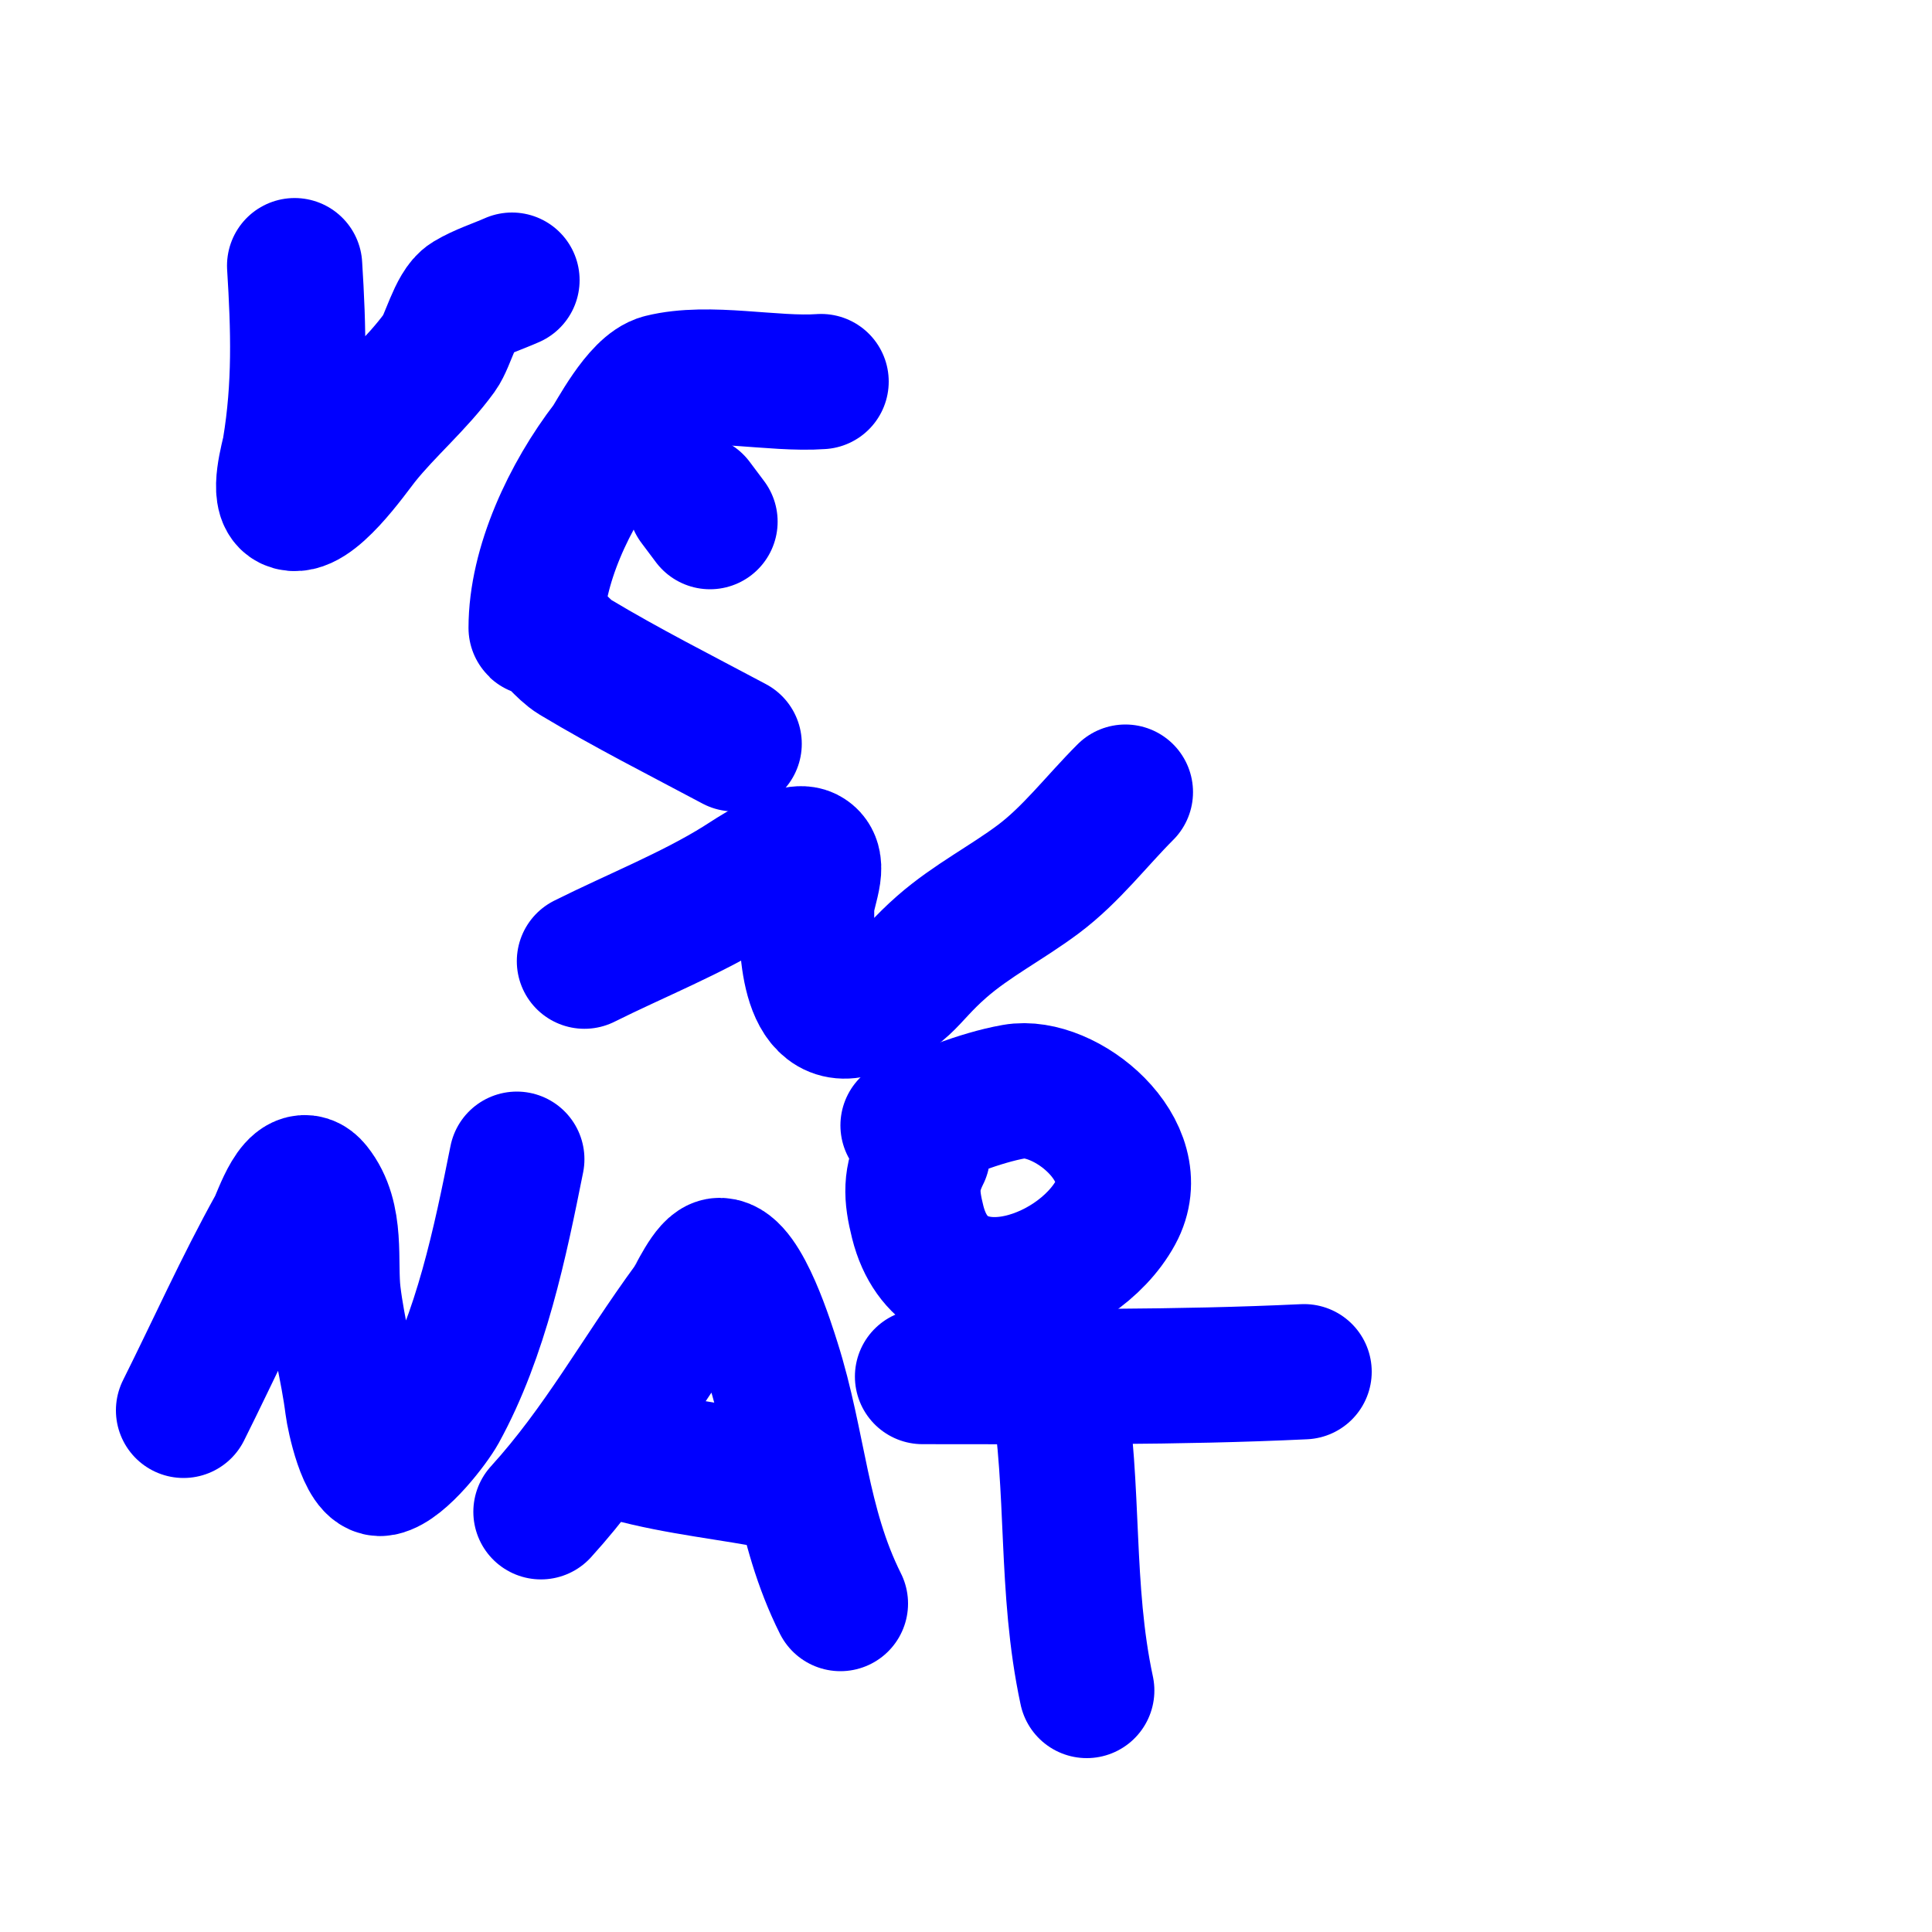
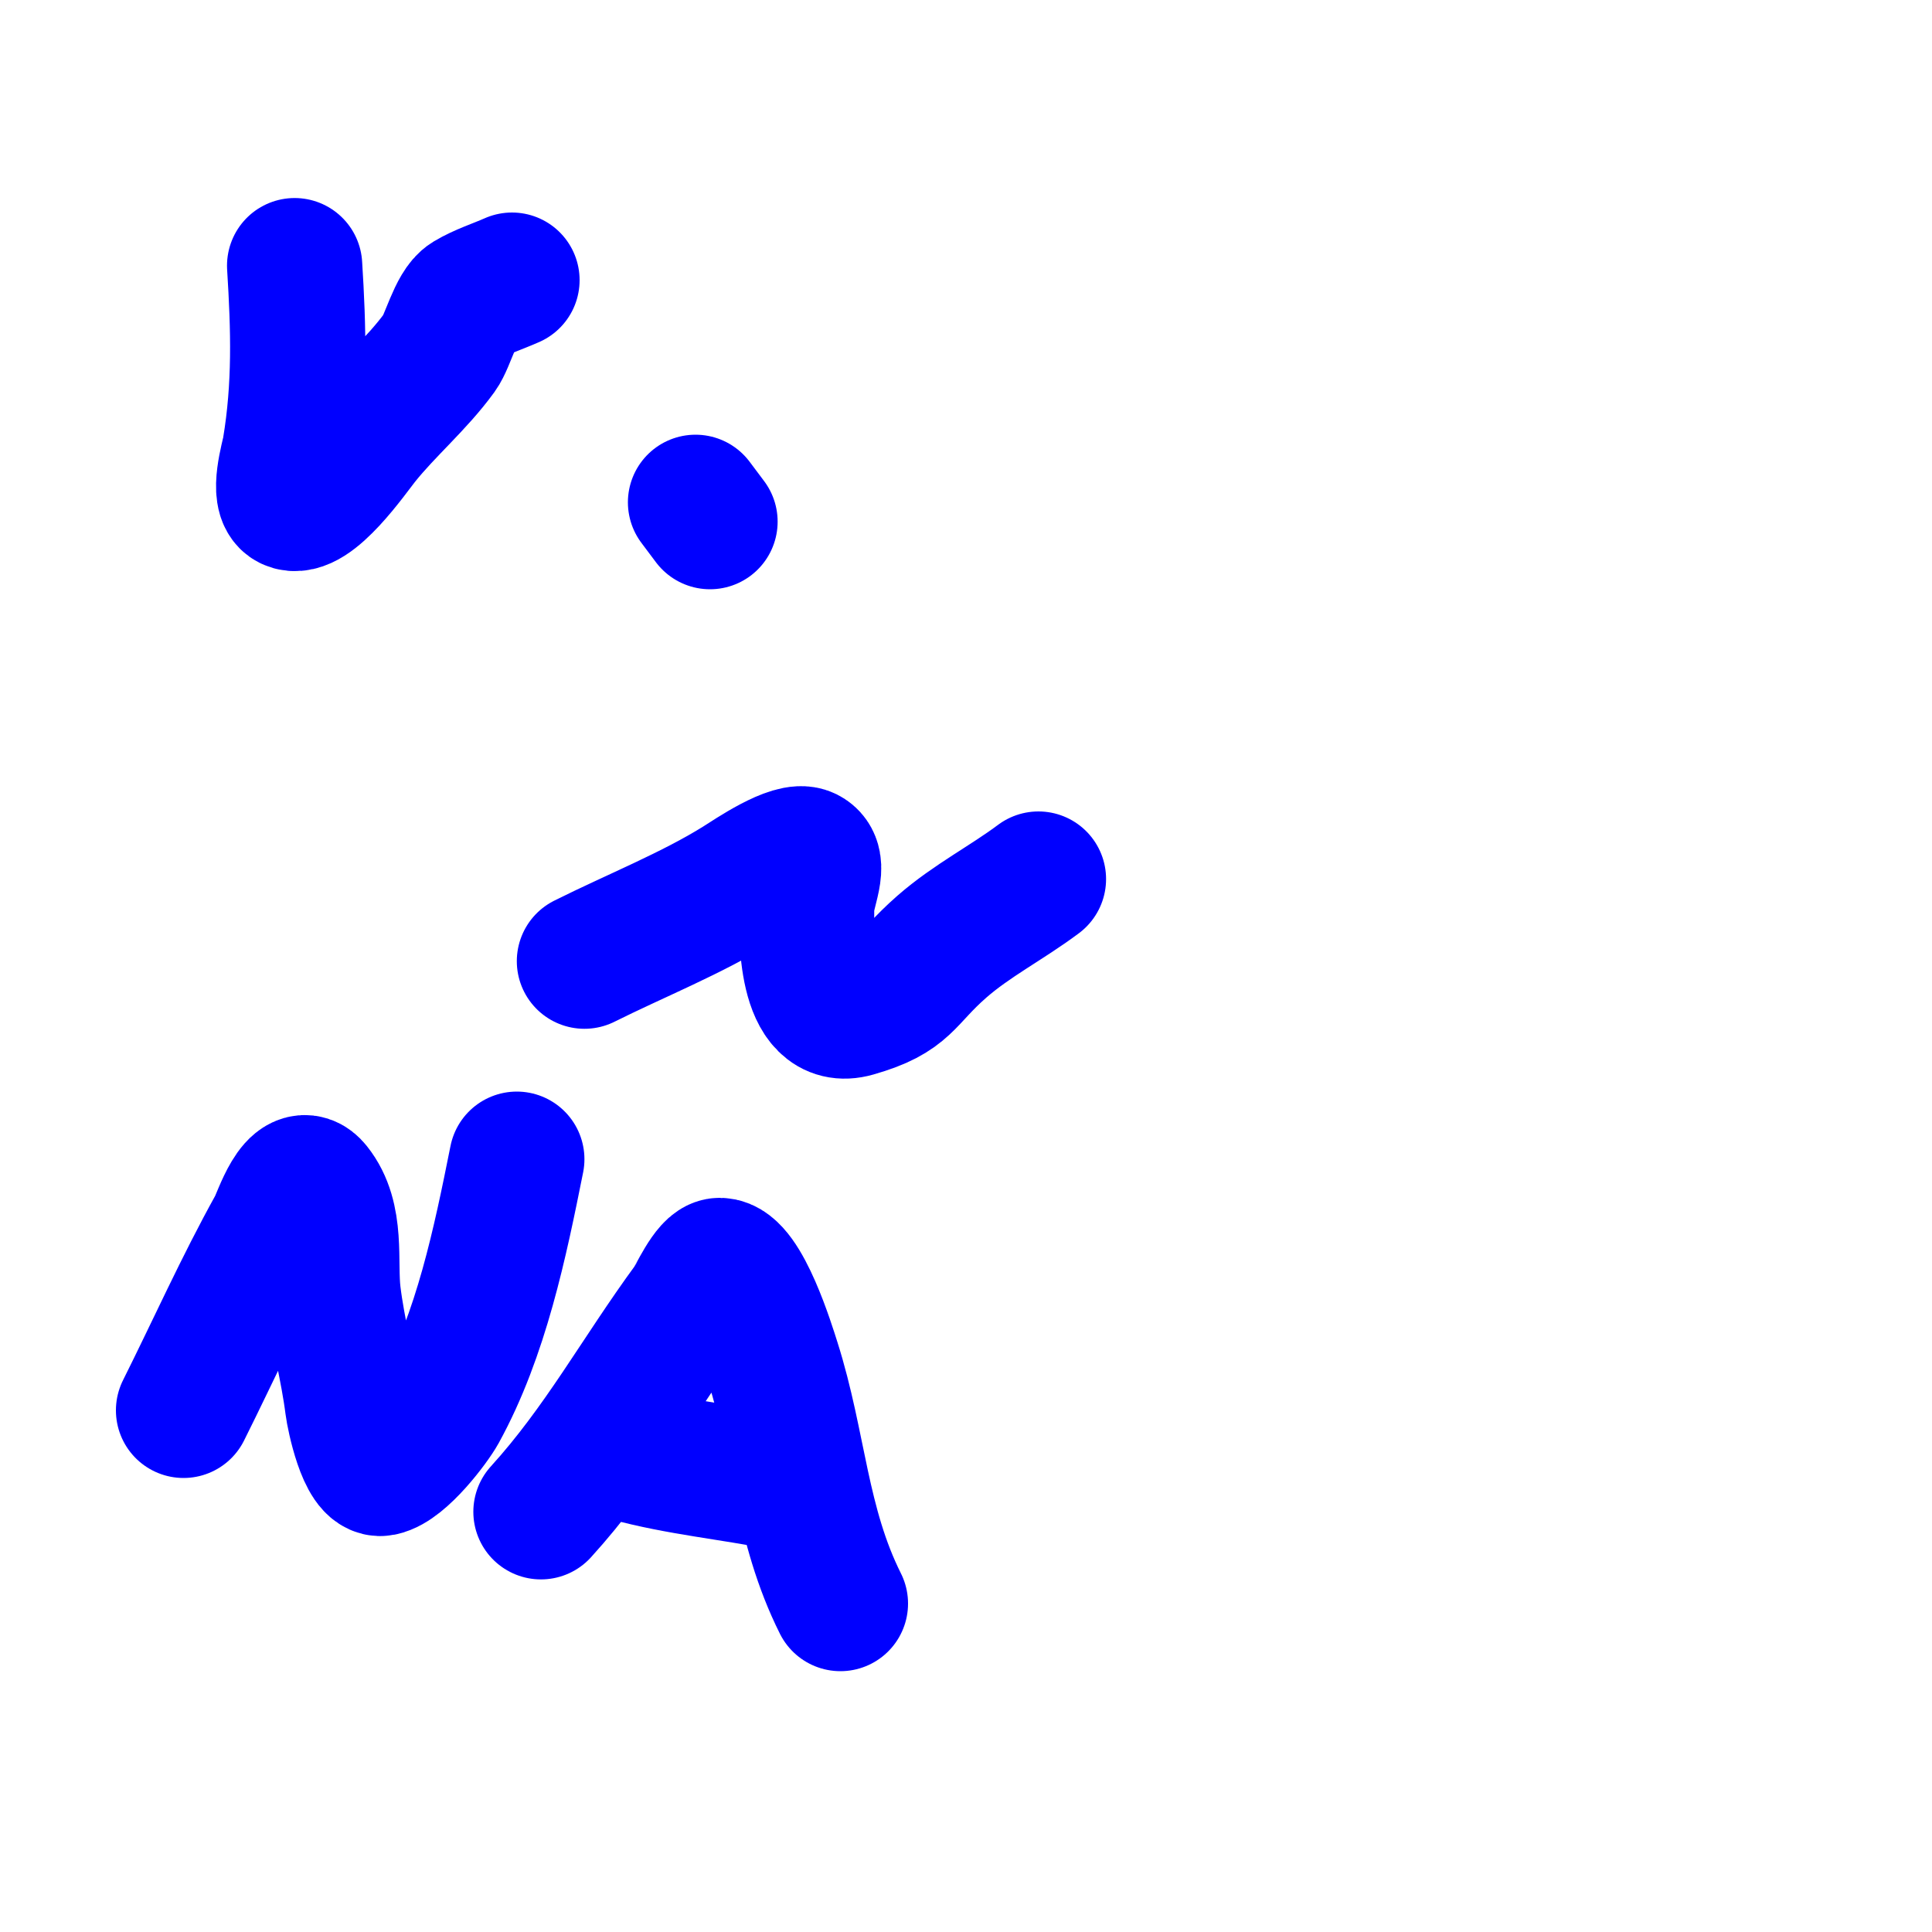
<svg xmlns="http://www.w3.org/2000/svg" viewBox="0 0 400 400" version="1.1">
  <g fill="none" stroke="#0000ff" stroke-width="28" stroke-linecap="round" stroke-linejoin="round">
    <path d="M61,55c0.82,13.123 1.171,24.974 -1,38c-0.276,1.657 -2.717,9.642 0,11c4.274,2.137 12.944,-10.429 15,-13c5.012,-6.265 11.265,-11.489 16,-18c1.744,-2.398 3.376,-9.425 6,-11c2.815,-1.689 6,-2.667 9,-4" />
-     <path d="M170,79c-9.935,0.71 -23.3,-2.425 -33,0c-4.69,1.173 -9.89,11.557 -11,13c-8.087,10.513 -15,25.155 -15,38c0,0.333 0.702,-0.149 1,0c2.195,1.097 4.572,4.543 7,6c10.877,6.526 21.668,11.956 33,18" />
    <path d="M144,104l3,4" />
-     <path d="M121,199c10.368,-5.184 22.333,-9.958 32,-16c2.525,-1.578 11.076,-7.462 14,-6c3.28,1.64 0,7.333 0,11c0,5.168 -0.53,24.009 10,21c10.74,-3.068 10.03,-6.026 18,-13c6.181,-5.409 13.503,-9.128 20,-14c6.788,-5.091 12,-12 18,-18" />
-     <path d="M188,233c7.333,-2.333 14.424,-5.647 22,-7c10.463,-1.868 27.964,12.232 21,25c-8.115,14.878 -35.589,23.645 -41,2c-1.371,-5.483 -1.545,-8.91 1,-14" />
+     <path d="M121,199c10.368,-5.184 22.333,-9.958 32,-16c2.525,-1.578 11.076,-7.462 14,-6c3.28,1.64 0,7.333 0,11c0,5.168 -0.53,24.009 10,21c10.74,-3.068 10.03,-6.026 18,-13c6.181,-5.409 13.503,-9.128 20,-14" />
    <path d="M38,292c6.351,-12.701 12.084,-25.552 19,-38c1.015,-1.826 4.318,-12.603 8,-8c4.96,6.201 3.171,15.09 4,22c0.911,7.594 3.046,15.369 4,23c0.266,2.132 2.627,13.675 6,13c4.11,-0.822 10.572,-9.404 12,-12c8.621,-15.674 12.564,-34.818 16,-52" />
    <path d="M112,313c12.365,-13.602 20.216,-28.294 31,-43c0.938,-1.279 3.84,-8 6,-8c4.852,0 10.036,16.971 11,20c5.512,17.324 5.778,33.557 14,50" />
    <path d="M130,301c10.625,2.898 21.151,3.83 32,6" />
-     <path d="M219,287c3.602,21.614 1.434,41.69 6,63" />
-     <path d="M191,285c26.374,0 52.657,0.254 79,-1" />
  </g>
</svg>